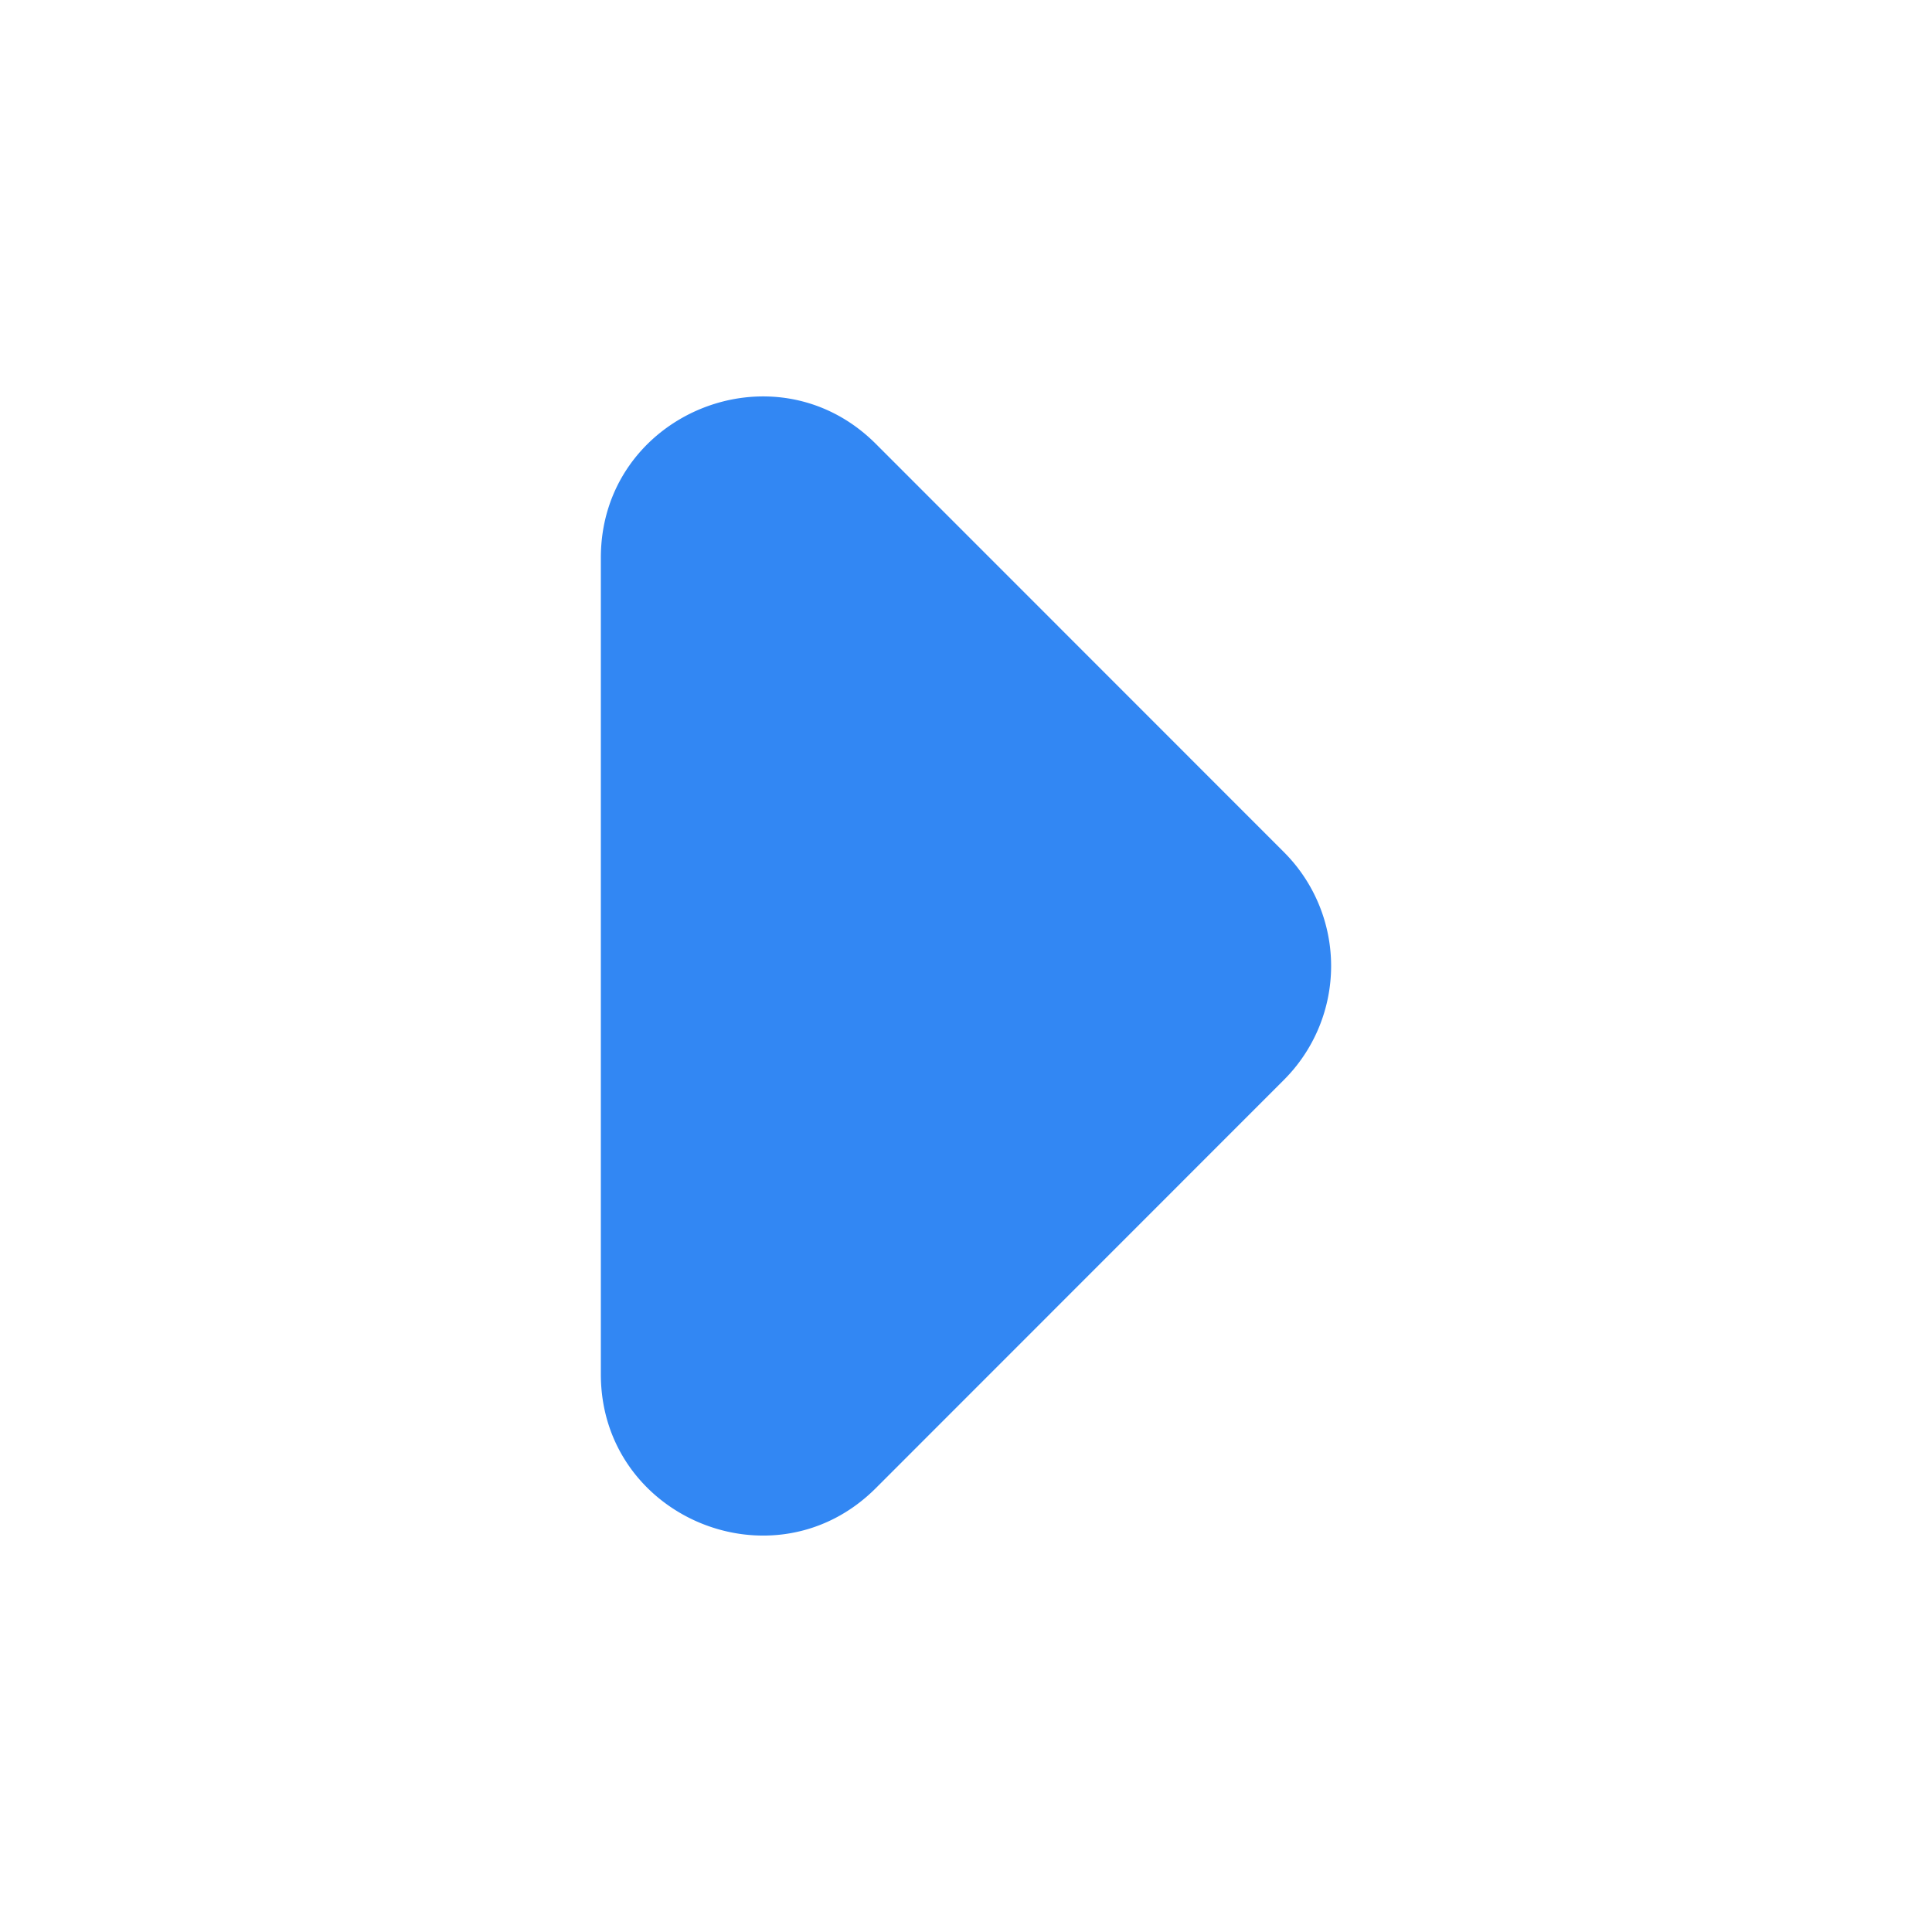
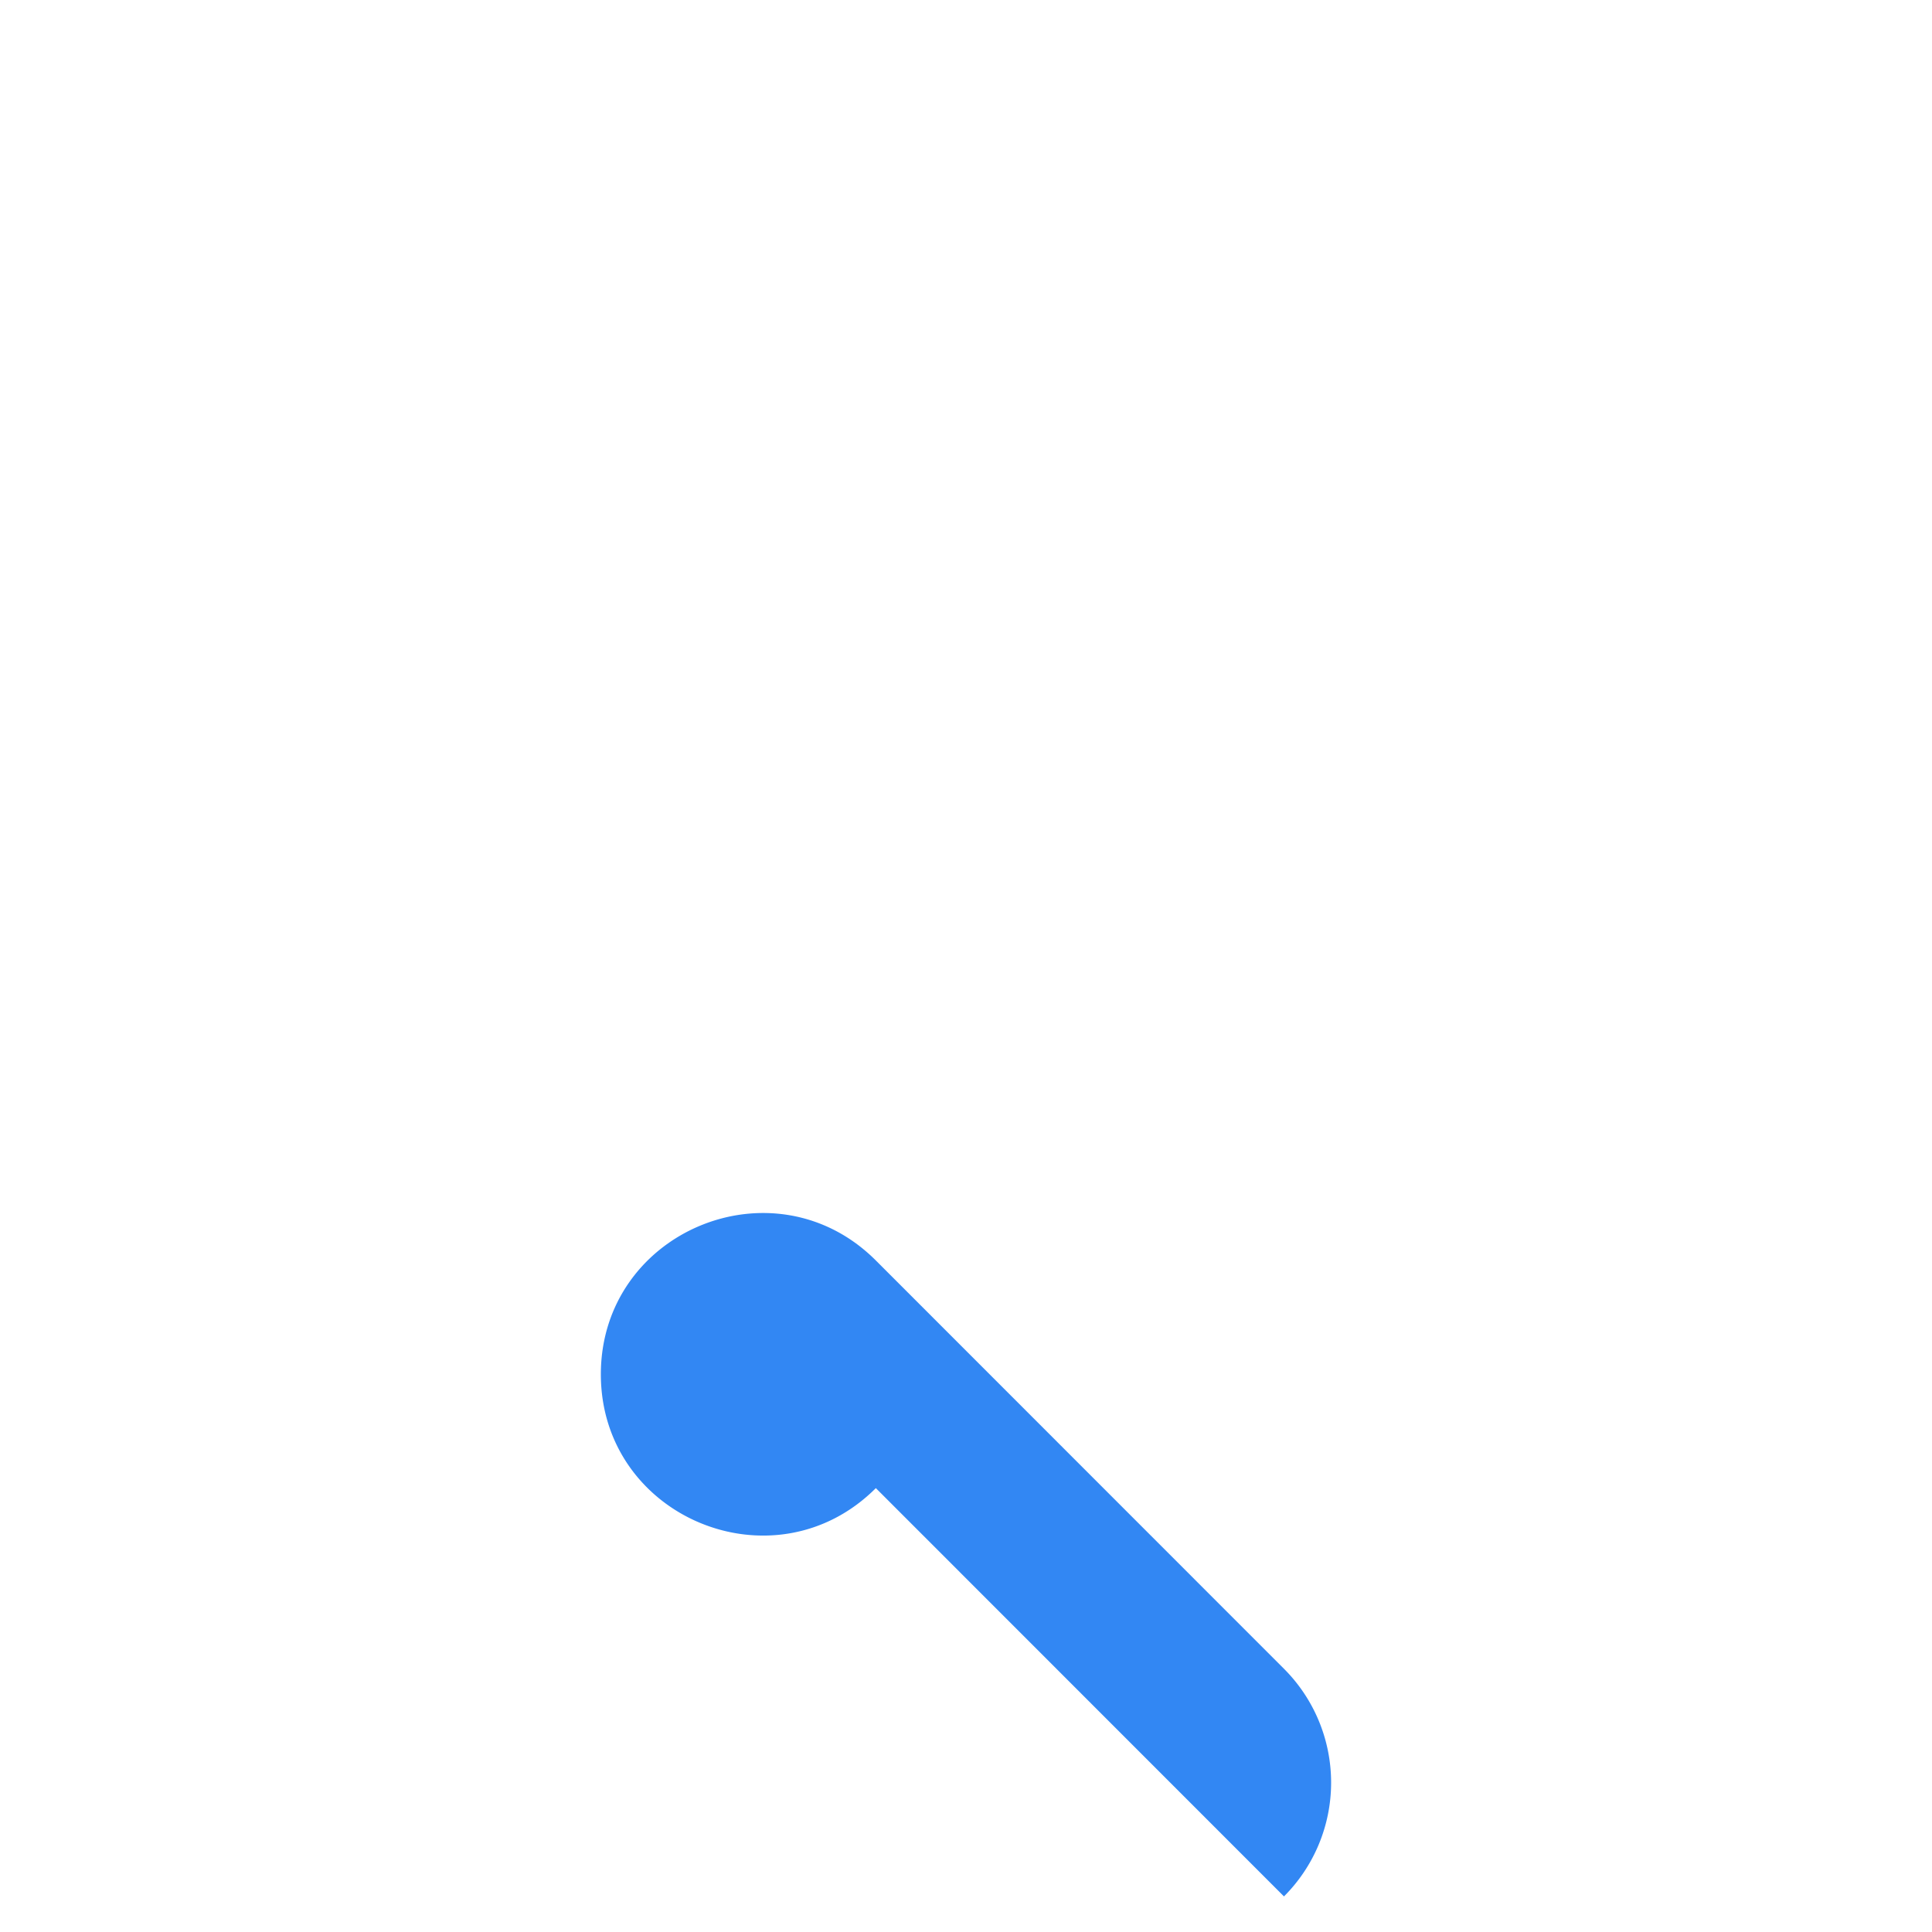
<svg xmlns="http://www.w3.org/2000/svg" viewBox="0 0 12 12" fill="none">
-   <path d="M5.44 9.243c-.63.63-1.708.183-1.708-.707V3.464c0-.89 1.078-1.337 1.708-.707l2.535 2.536a1 1 0 010 1.414L5.44 9.243z" fill="#3287F3" />
+   <path d="M5.44 9.243c-.63.63-1.708.183-1.708-.707c0-.89 1.078-1.337 1.708-.707l2.535 2.536a1 1 0 010 1.414L5.44 9.243z" fill="#3287F3" />
</svg>